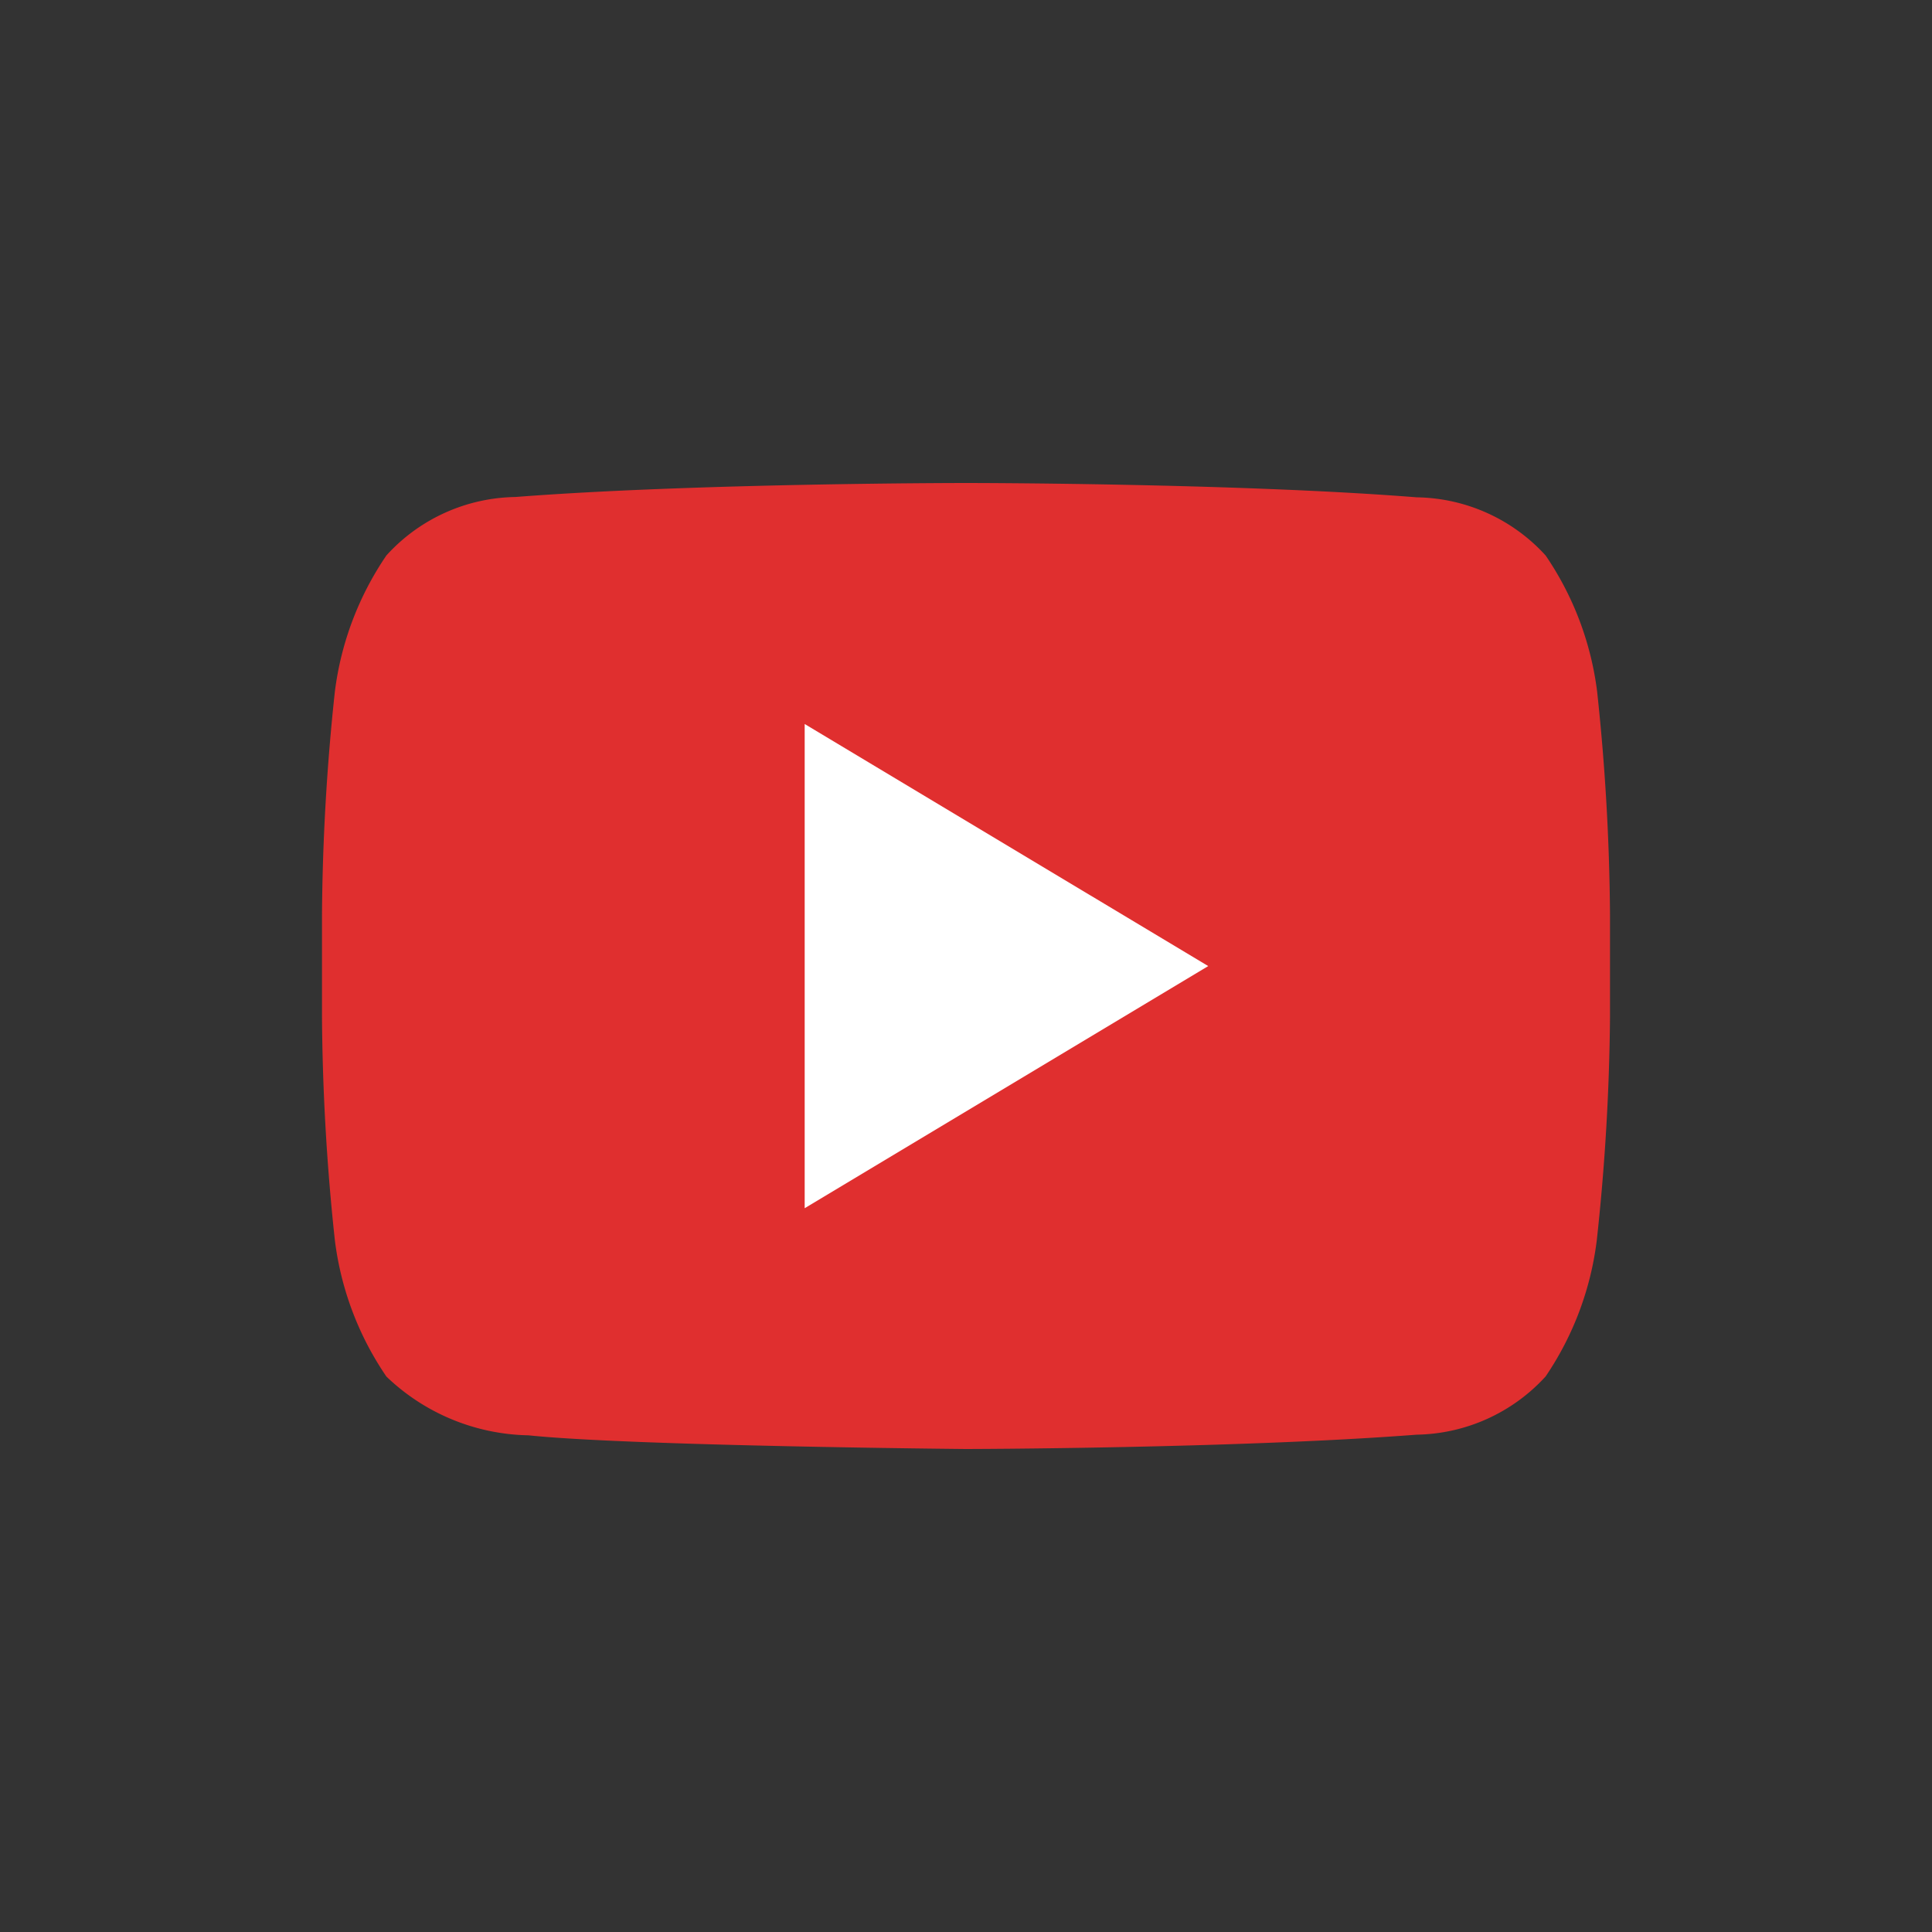
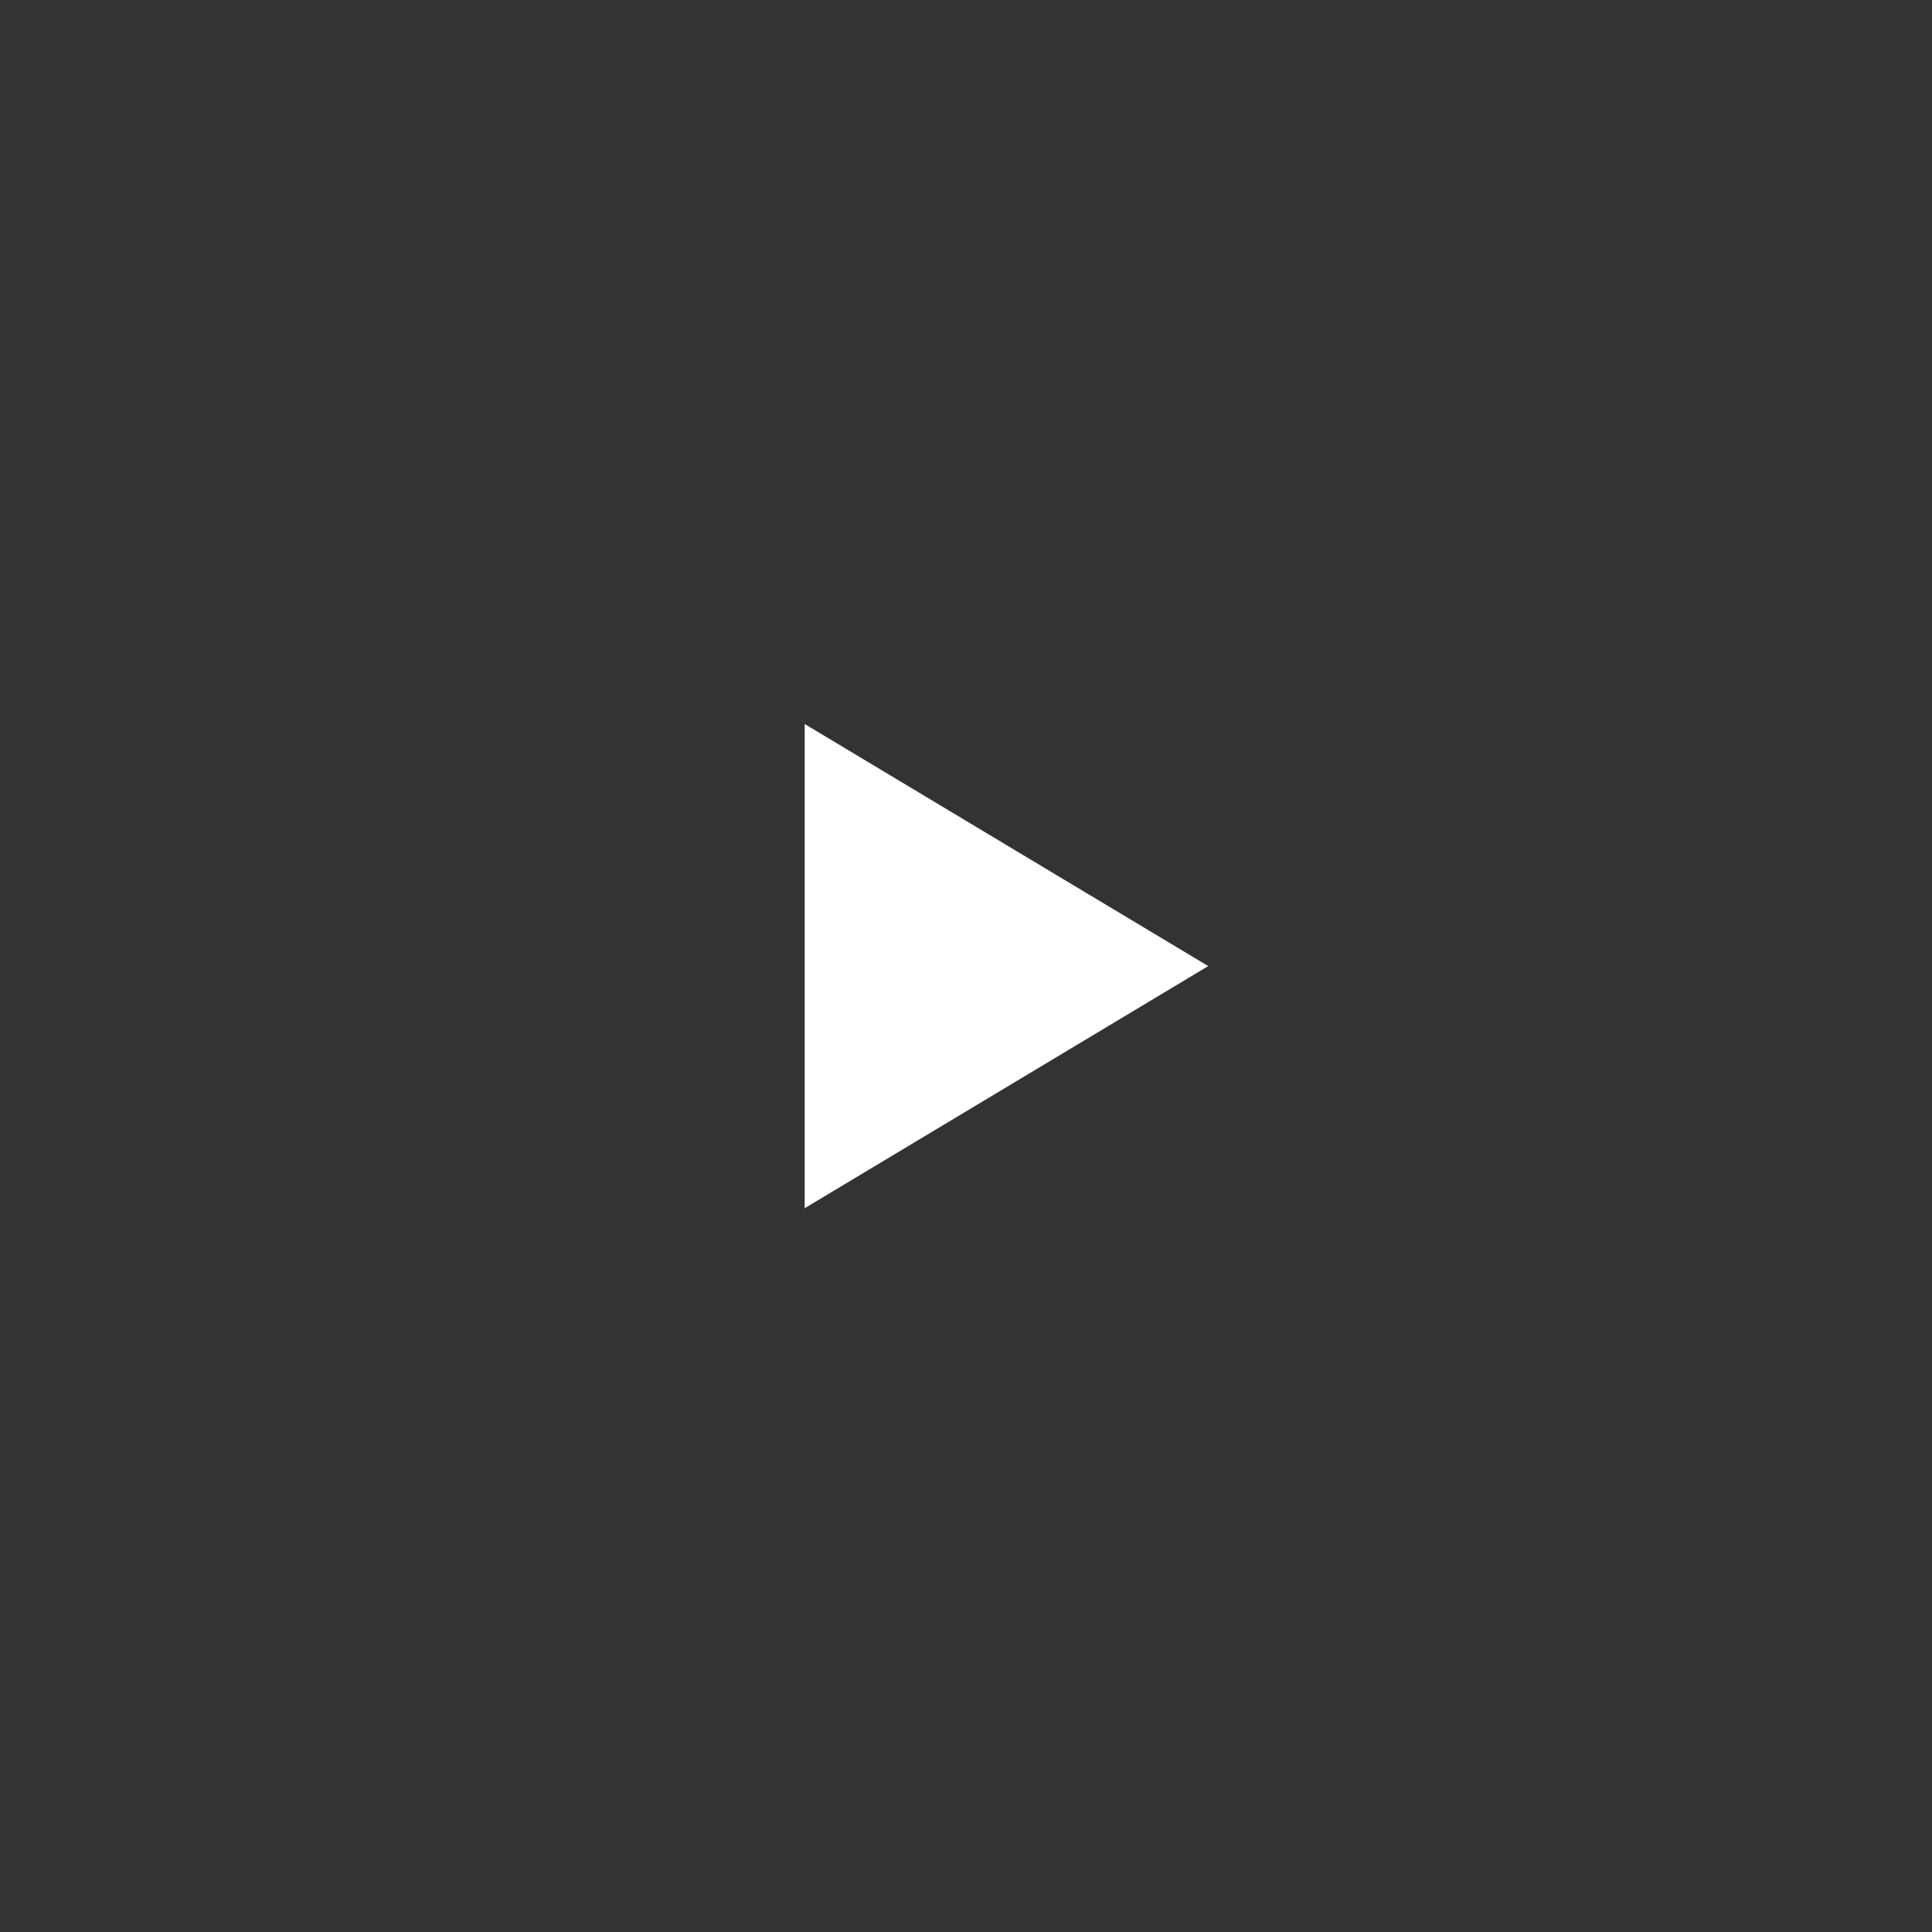
<svg xmlns="http://www.w3.org/2000/svg" width="24" height="24" viewBox="0 0 24 24">
  <rect x="0" y="0" width="24" height="24" fill="#333333" stroke="none" />
  <g transform="translate(3672 -1269)">
-     <rect width="24" height="24" transform="translate(-3672 1269)" fill="none" />
    <g transform="translate(-3668 1271)">
-       <path d="M15.84,6.59A3.847,3.847,0,0,0,15.2,4.9a2.207,2.207,0,0,0-1.6-.722C11.362,4,8,4,8,4H8s-3.359,0-5.6.174A2.208,2.208,0,0,0,.8,4.9,3.854,3.854,0,0,0,.16,6.59,27.492,27.492,0,0,0,0,9.352v1.294a27.483,27.483,0,0,0,.16,2.762A3.839,3.839,0,0,0,.8,15.1a2.616,2.616,0,0,0,1.764.73C3.84,15.963,8,16,8,16s3.362-.006,5.6-.178a2.217,2.217,0,0,0,1.6-.723,3.846,3.846,0,0,0,.636-1.694A27.5,27.5,0,0,0,16,10.647V9.353A27.5,27.5,0,0,0,15.84,6.59Z" fill="#e02f2f" />
      <path d="M12,10v6.015l5.013-3.008Z" transform="translate(-6.004 -3.006)" fill="#fff" />
    </g>
  </g>
</svg>